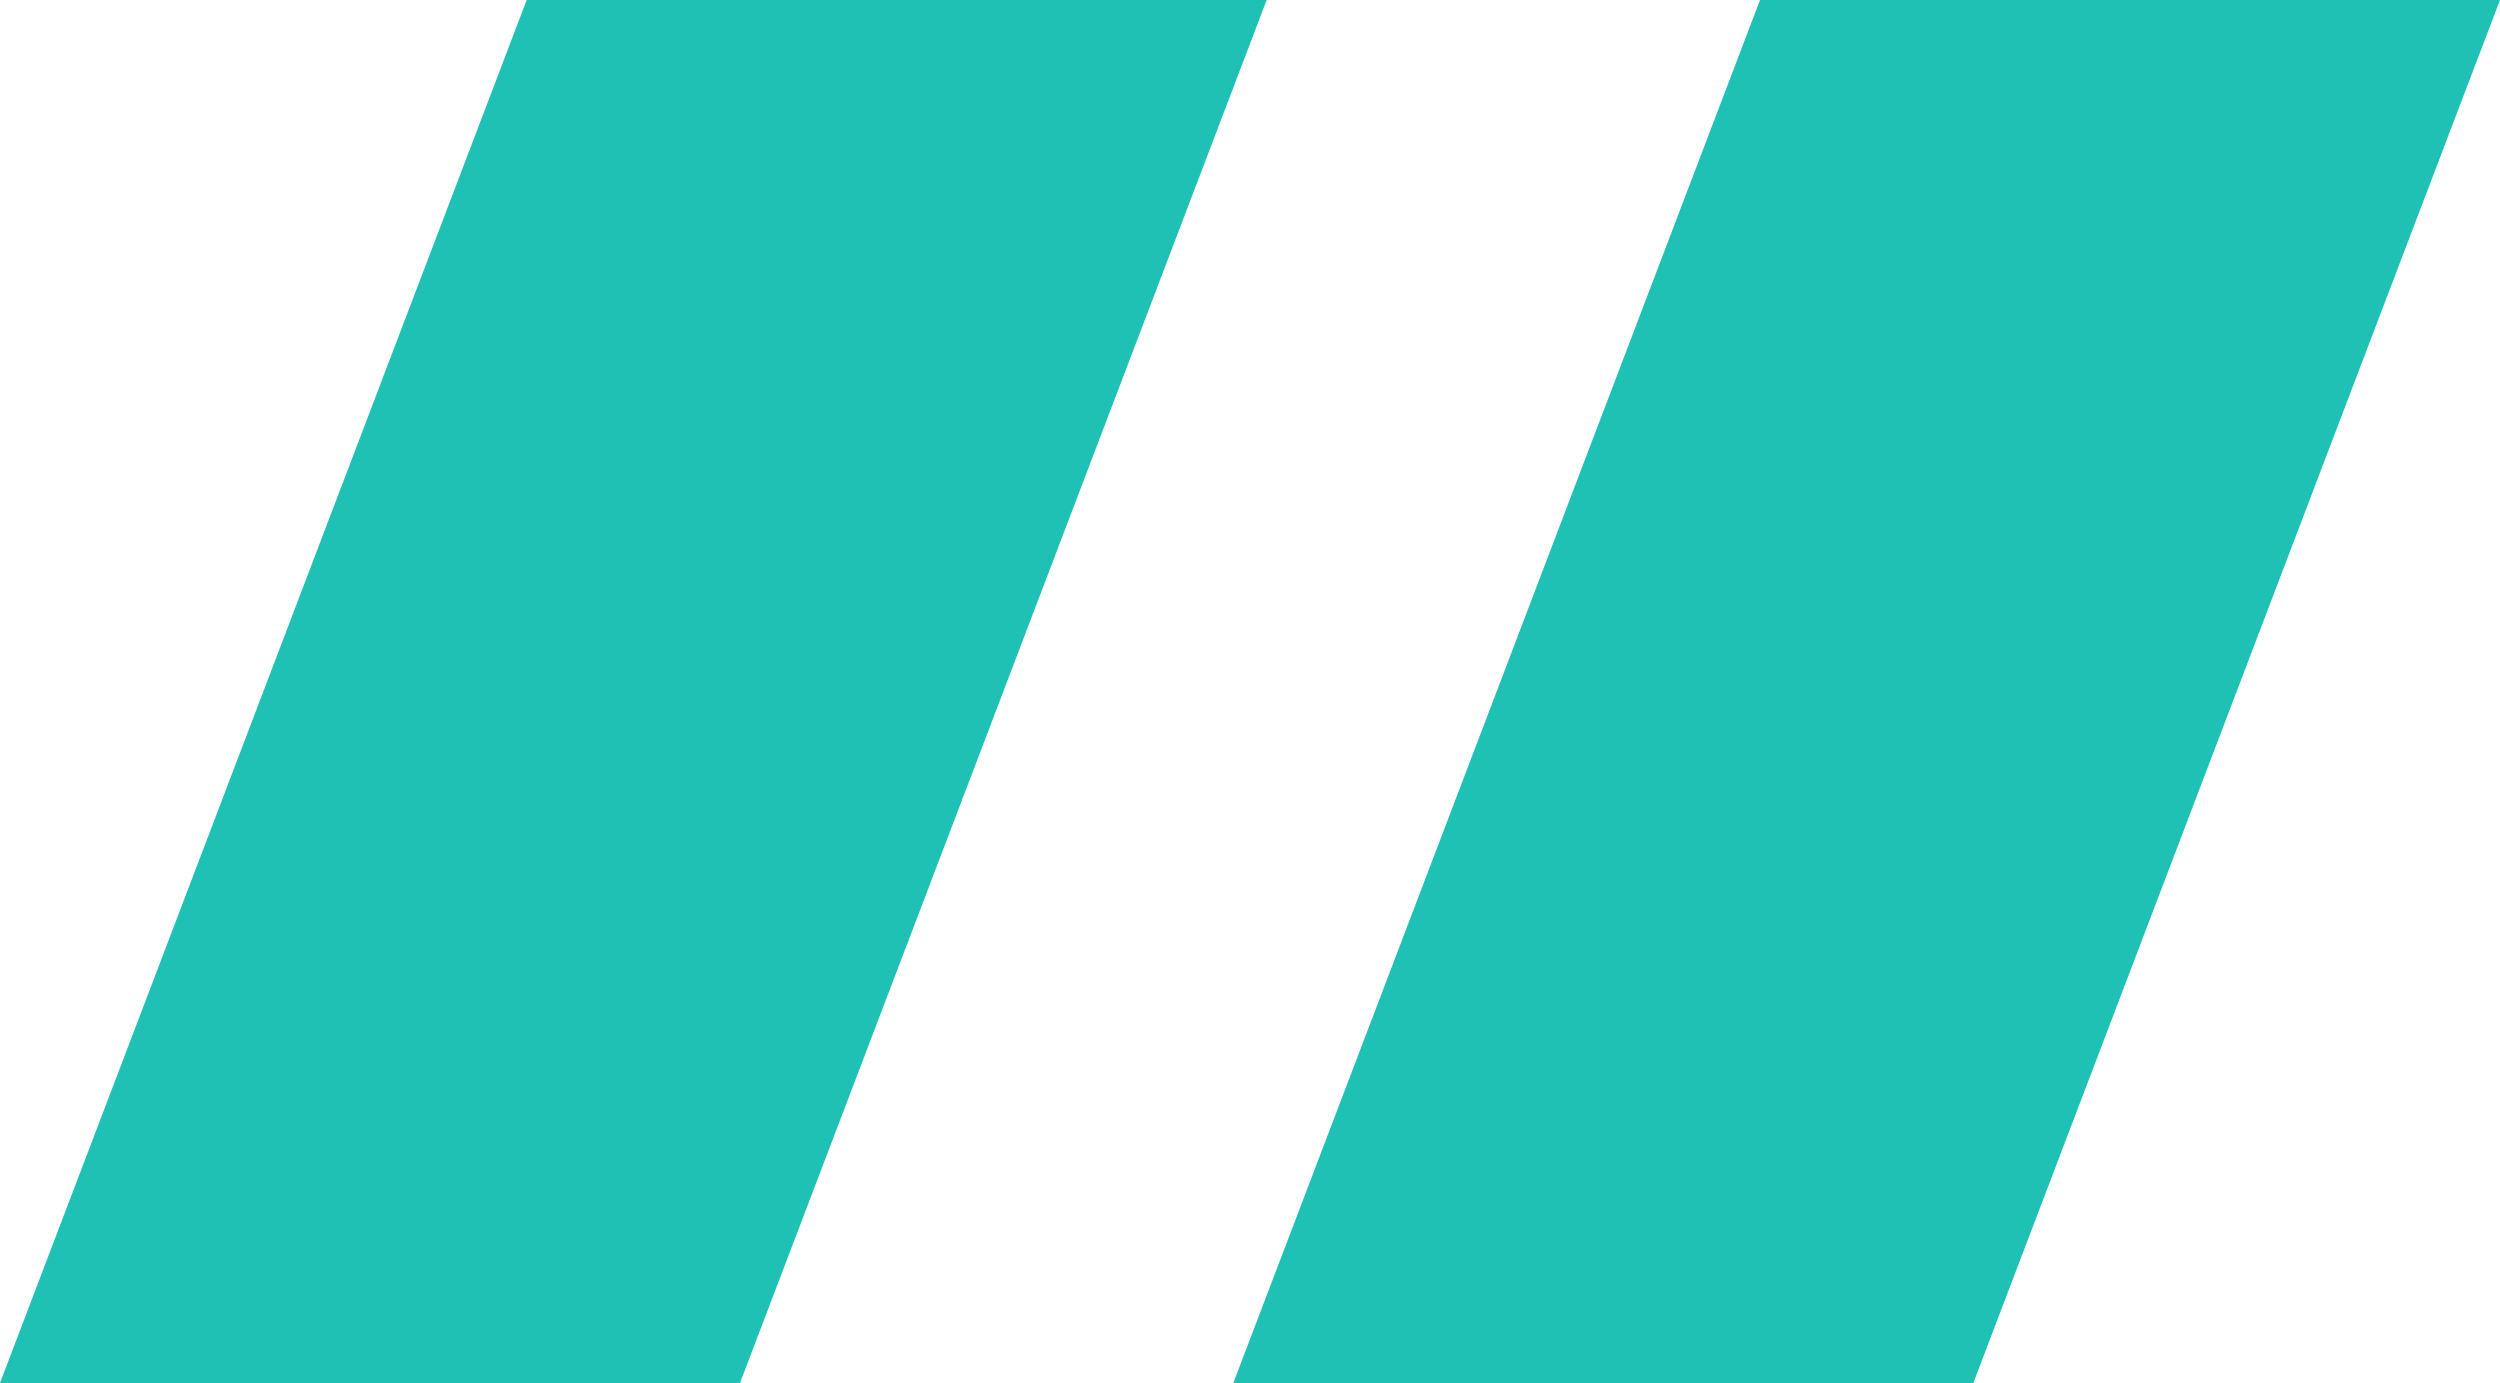
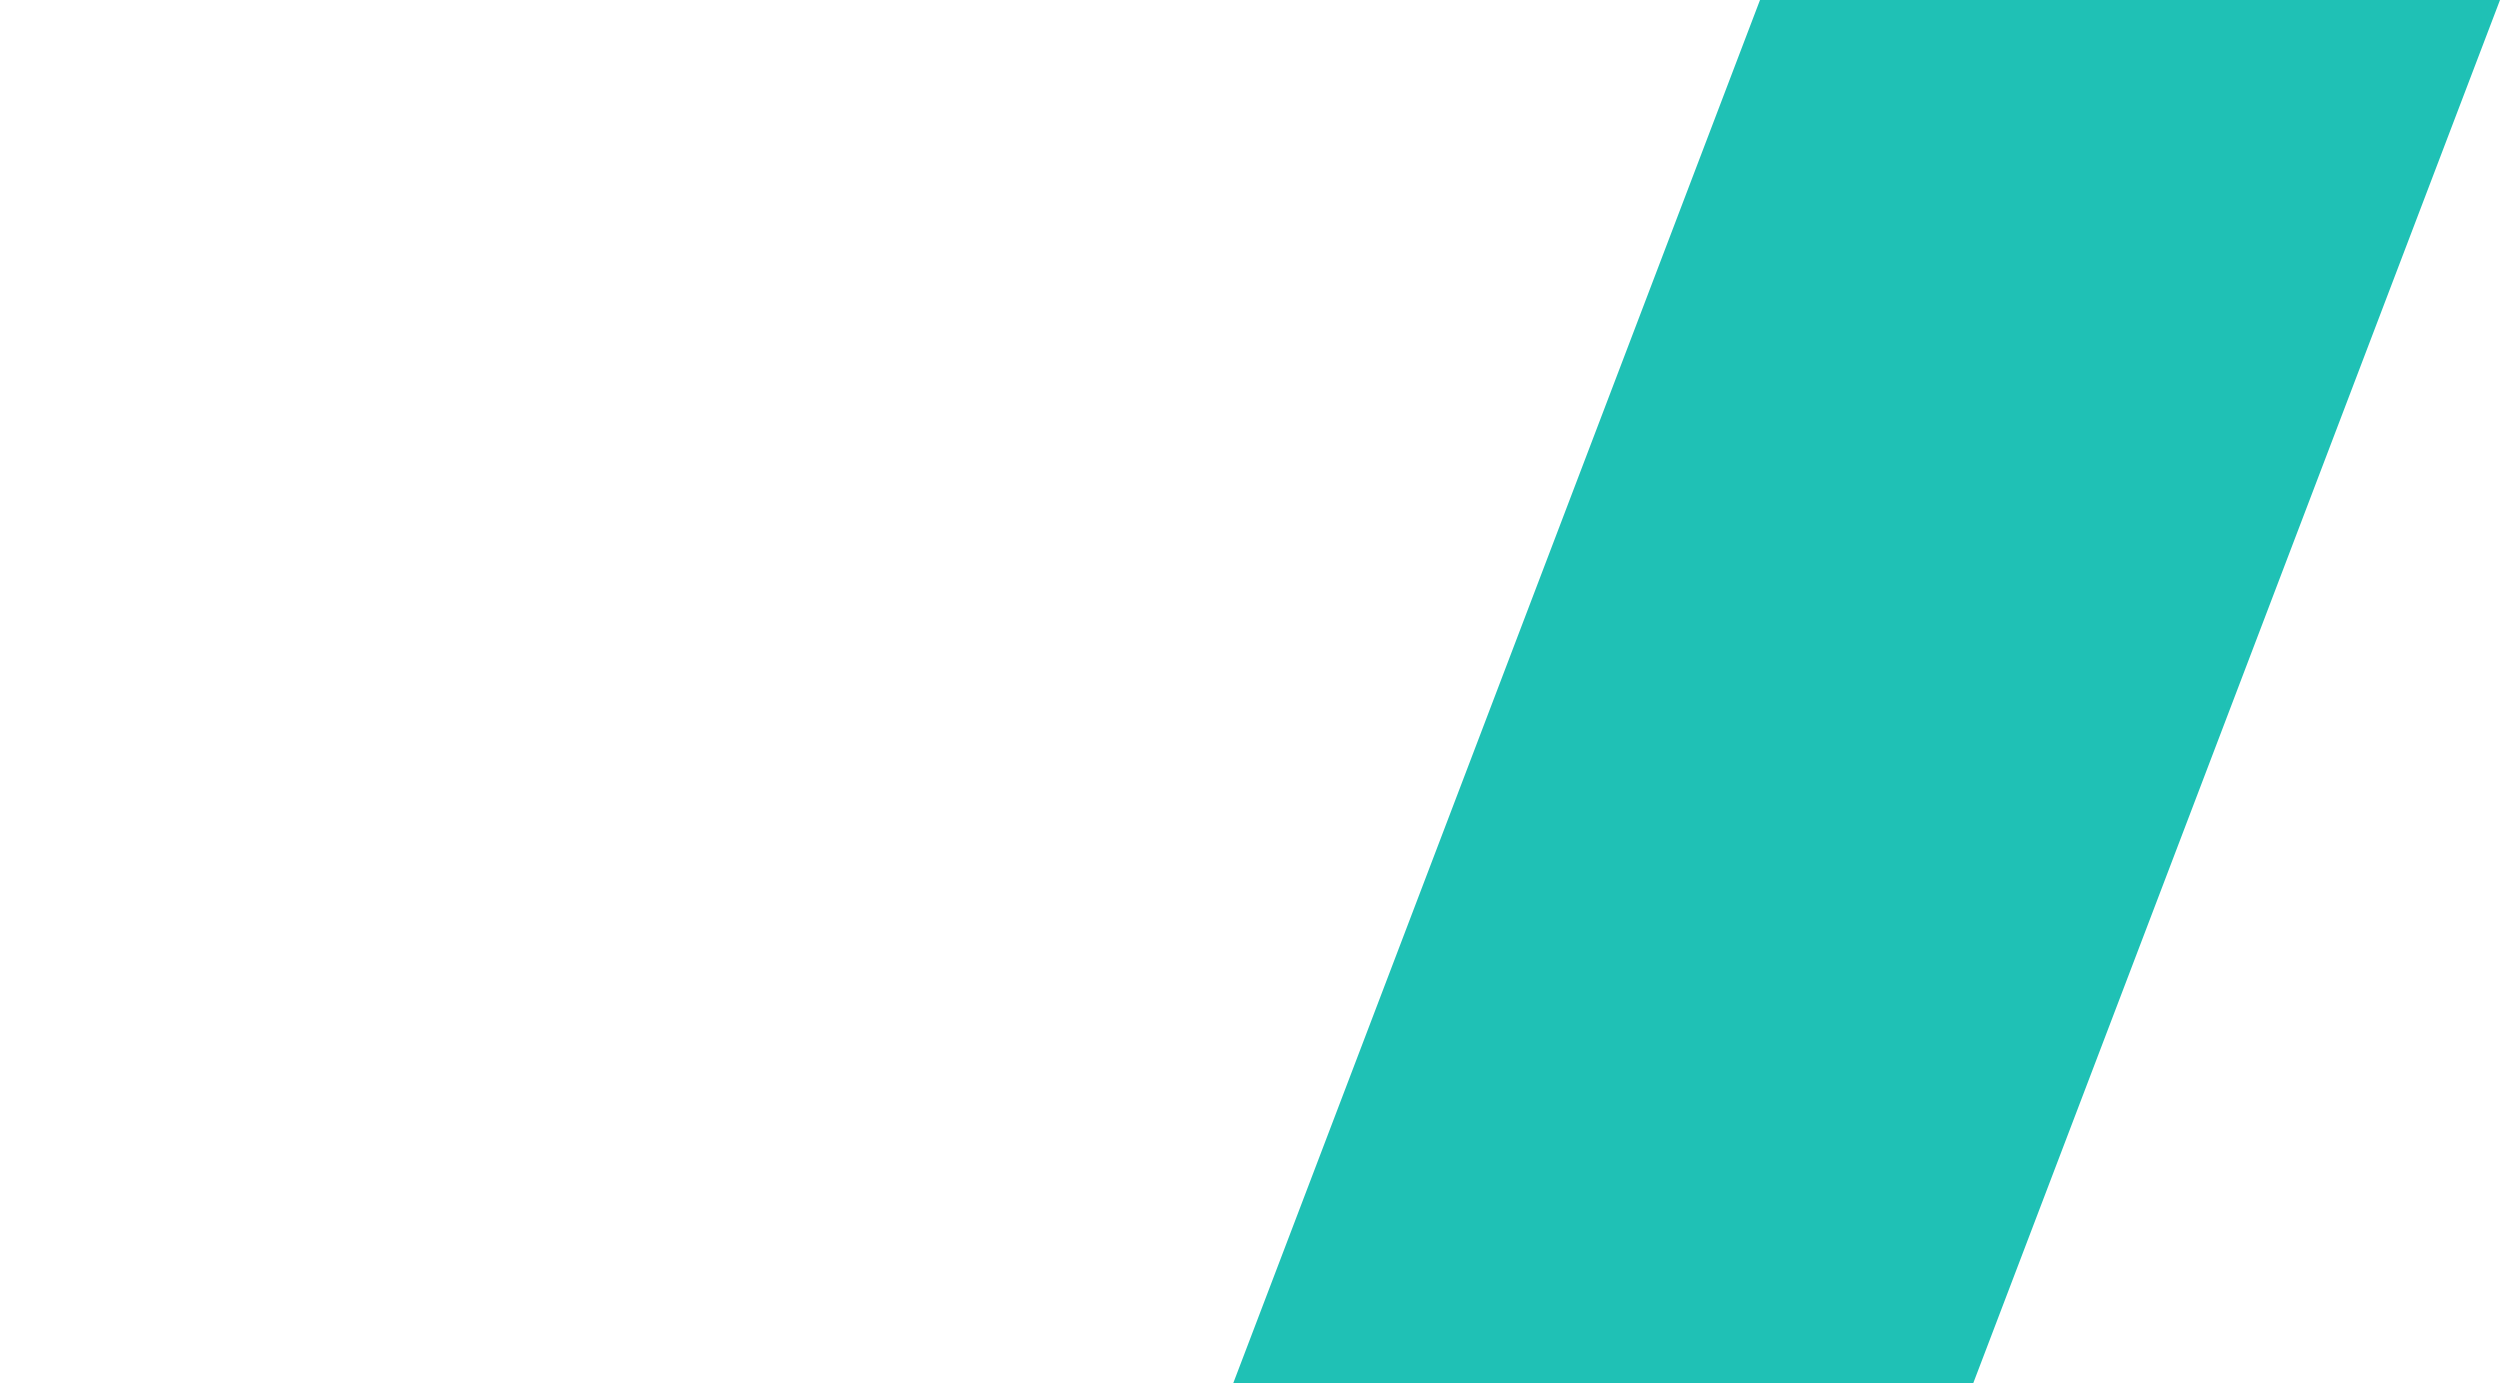
<svg xmlns="http://www.w3.org/2000/svg" id="quote" width="41.382" height="22.892" viewBox="0 0 41.382 22.892">
-   <path id="Path_2822" data-name="Path 2822" d="M19.218,13.5H31.467L22.749,36.392H10.5Z" transform="translate(-10.5 -13.5)" fill="#1fc1b5" />
  <path id="Path_2823" data-name="Path 2823" d="M26.718,13.5H38.967L30.249,36.392H18Z" transform="translate(2.415 -13.5)" fill="#1fc1b5" />
</svg>